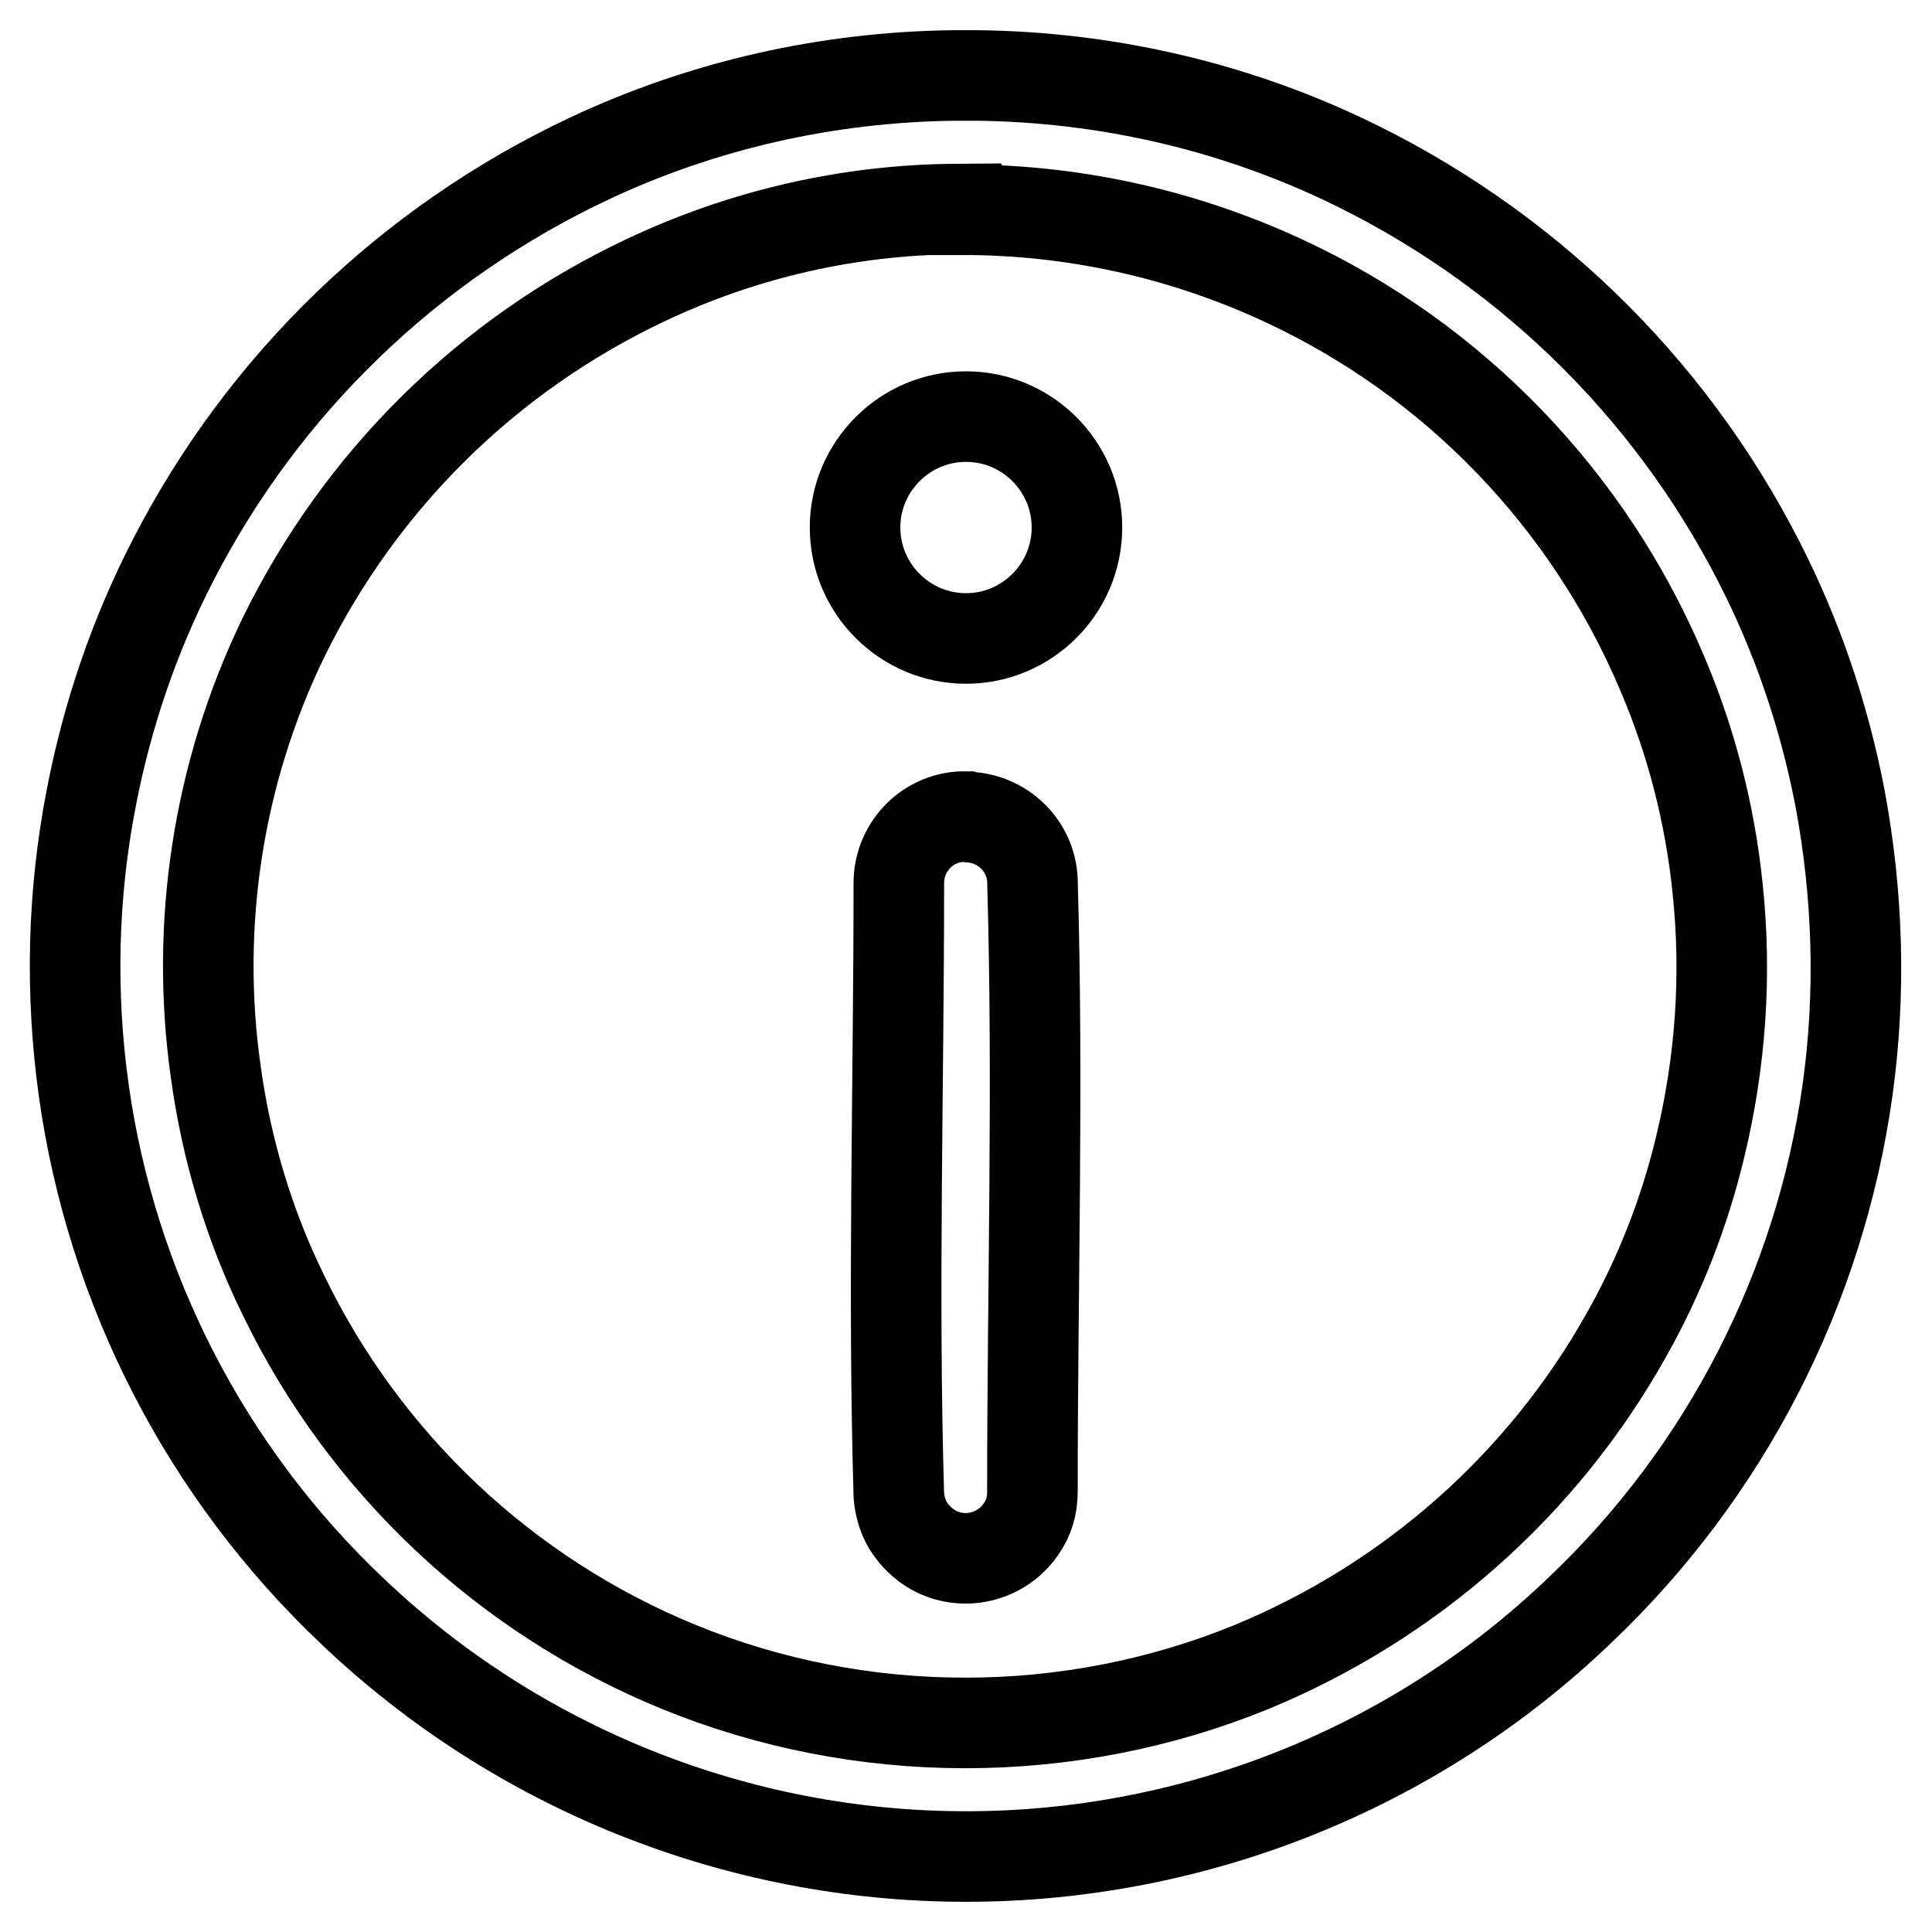
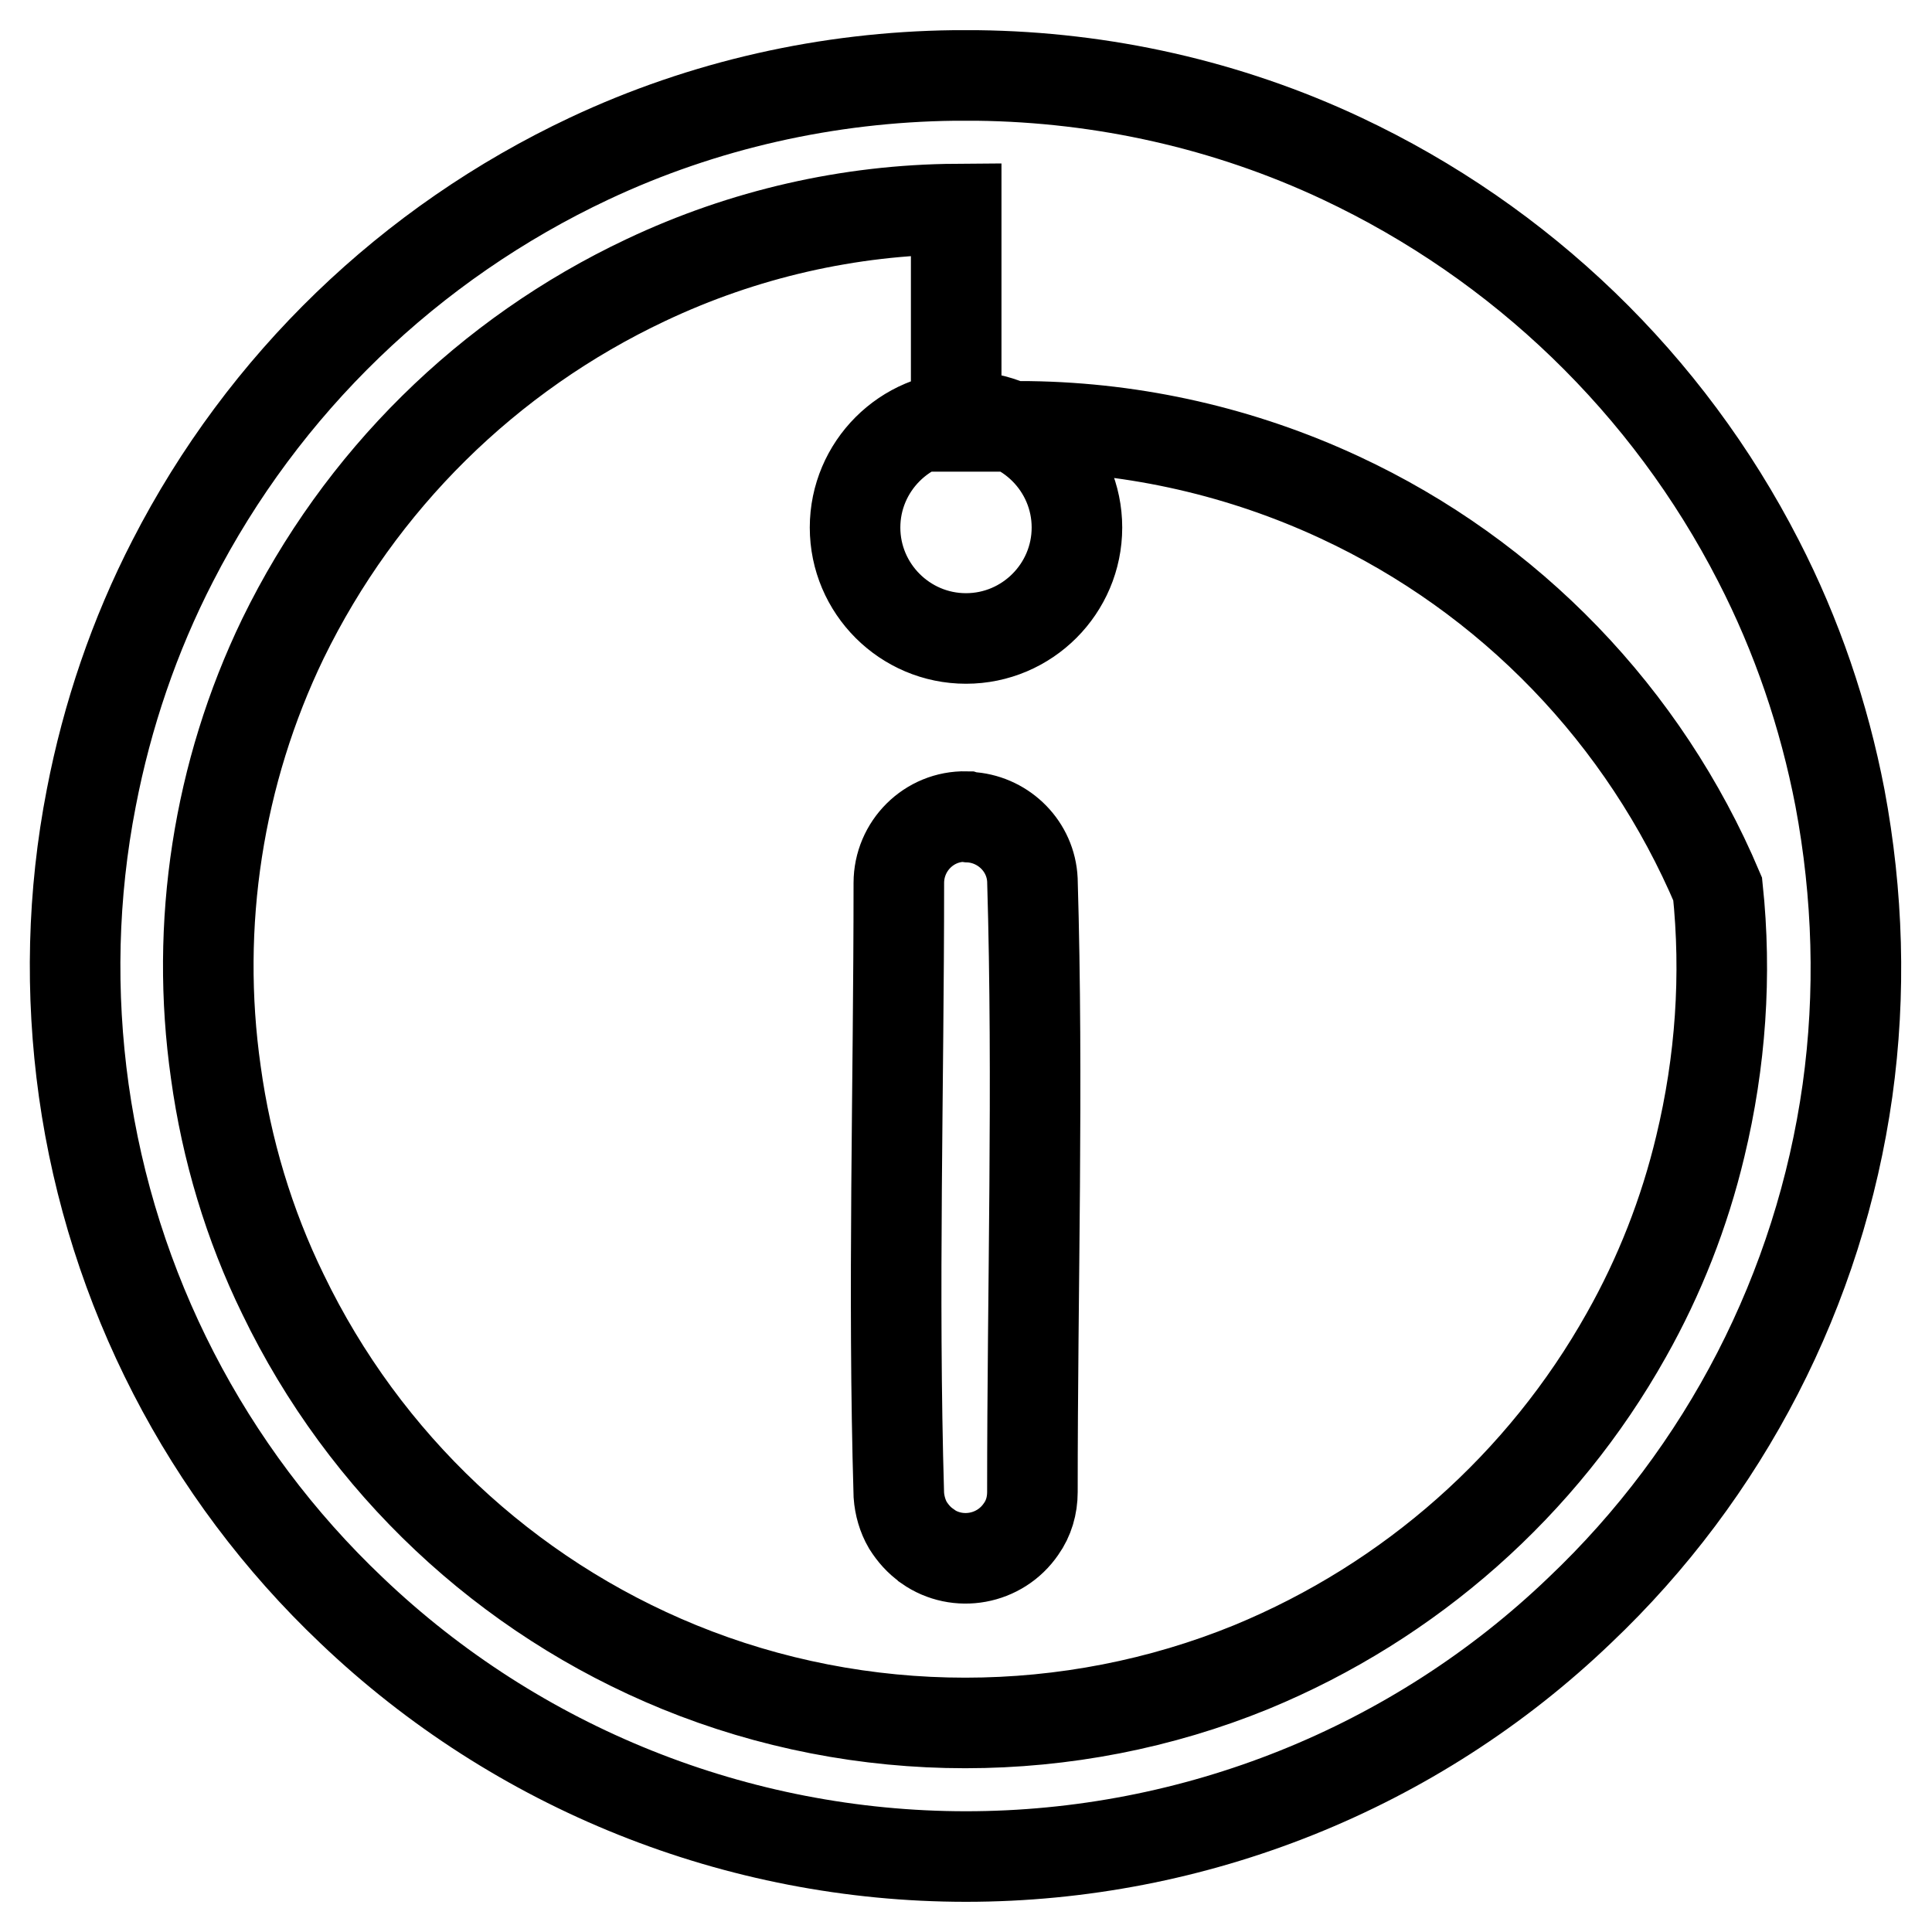
<svg xmlns="http://www.w3.org/2000/svg" version="1.1" x="0px" y="0px" viewBox="0 0 256 256" enable-background="new 0 0 256 256" xml:space="preserve">
  <g>
-     <path stroke-width="12" fill-opacity="0" stroke="#000000" d="M129.5,10c16.7,0.2,33.2,3.9,48.3,11c23.8,11.2,43.2,29.9,55.2,53.3c5.1,9.9,8.7,20.5,10.8,31.4 c2.4,12.8,2.8,25.9,1,38.8c-3.7,26.3-16.2,50.6-35.5,68.9C187.5,234.3,158.3,246,128,246c-30.3,0-59.5-11.7-81.4-32.6 c-19.3-18.3-31.8-42.6-35.5-68.9c-1.8-12.9-1.5-26,1-38.8c2.1-10.9,5.7-21.5,10.8-31.4c12-23.4,31.4-42.1,55.2-53.3 c15.1-7.1,31.6-10.8,48.3-11H129.5z M126.7,27.7c-14.2,0.1-28.2,3.3-41.1,9.4c-21,9.9-37.9,26.6-48.1,47.5 c-8.6,17.8-11.7,37.9-8.9,57.5c1.4,10.2,4.4,20.2,8.9,29.4c10.8,22.4,29.5,40,52.5,49.4c12,4.9,24.9,7.4,37.9,7.4 c13,0,25.9-2.5,37.9-7.4c21.1-8.7,38.6-24.2,49.7-44c4.4-7.8,7.7-16.2,9.8-25c2.7-11.2,3.5-22.7,2.3-34.1c-1-9.9-3.5-19.6-7.4-28.7 c-9.7-22.9-27.5-41.4-50.1-51.9c-12.9-6-26.9-9.2-41.1-9.4H126.7z M128.8,108.3c4.3,0.4,7.8,3.9,8,8.3c0.8,27,0,54.1,0,81.1 c0,1.8-0.5,3.5-1.5,4.9c-2.8,4.1-8.4,5.1-12.4,2.3c0,0,0,0-0.1-0.1c-1-0.7-1.8-1.6-2.5-2.7c-0.7-1.2-1.1-2.6-1.2-4 c-0.8-27,0-54.1,0-81.1c0-4.9,4-8.9,8.9-8.8C128.3,108.3,128.6,108.3,128.8,108.3L128.8,108.3z M113.3,69.9 c0,8.1,6.6,14.7,14.7,14.7c8.1,0,14.7-6.6,14.7-14.7c0,0,0,0,0,0c0-8.1-6.6-14.7-14.7-14.7C119.9,55.2,113.3,61.8,113.3,69.9 C113.3,69.9,113.3,69.9,113.3,69.9z" />
+     <path stroke-width="12" fill-opacity="0" stroke="#000000" d="M129.5,10c16.7,0.2,33.2,3.9,48.3,11c23.8,11.2,43.2,29.9,55.2,53.3c5.1,9.9,8.7,20.5,10.8,31.4 c2.4,12.8,2.8,25.9,1,38.8c-3.7,26.3-16.2,50.6-35.5,68.9C187.5,234.3,158.3,246,128,246c-30.3,0-59.5-11.7-81.4-32.6 c-19.3-18.3-31.8-42.6-35.5-68.9c-1.8-12.9-1.5-26,1-38.8c2.1-10.9,5.7-21.5,10.8-31.4c12-23.4,31.4-42.1,55.2-53.3 c15.1-7.1,31.6-10.8,48.3-11H129.5z M126.7,27.7c-14.2,0.1-28.2,3.3-41.1,9.4c-21,9.9-37.9,26.6-48.1,47.5 c-8.6,17.8-11.7,37.9-8.9,57.5c1.4,10.2,4.4,20.2,8.9,29.4c10.8,22.4,29.5,40,52.5,49.4c12,4.9,24.9,7.4,37.9,7.4 c13,0,25.9-2.5,37.9-7.4c21.1-8.7,38.6-24.2,49.7-44c4.4-7.8,7.7-16.2,9.8-25c2.7-11.2,3.5-22.7,2.3-34.1c-9.7-22.9-27.5-41.4-50.1-51.9c-12.9-6-26.9-9.2-41.1-9.4H126.7z M128.8,108.3c4.3,0.4,7.8,3.9,8,8.3c0.8,27,0,54.1,0,81.1 c0,1.8-0.5,3.5-1.5,4.9c-2.8,4.1-8.4,5.1-12.4,2.3c0,0,0,0-0.1-0.1c-1-0.7-1.8-1.6-2.5-2.7c-0.7-1.2-1.1-2.6-1.2-4 c-0.8-27,0-54.1,0-81.1c0-4.9,4-8.9,8.9-8.8C128.3,108.3,128.6,108.3,128.8,108.3L128.8,108.3z M113.3,69.9 c0,8.1,6.6,14.7,14.7,14.7c8.1,0,14.7-6.6,14.7-14.7c0,0,0,0,0,0c0-8.1-6.6-14.7-14.7-14.7C119.9,55.2,113.3,61.8,113.3,69.9 C113.3,69.9,113.3,69.9,113.3,69.9z" />
  </g>
</svg>